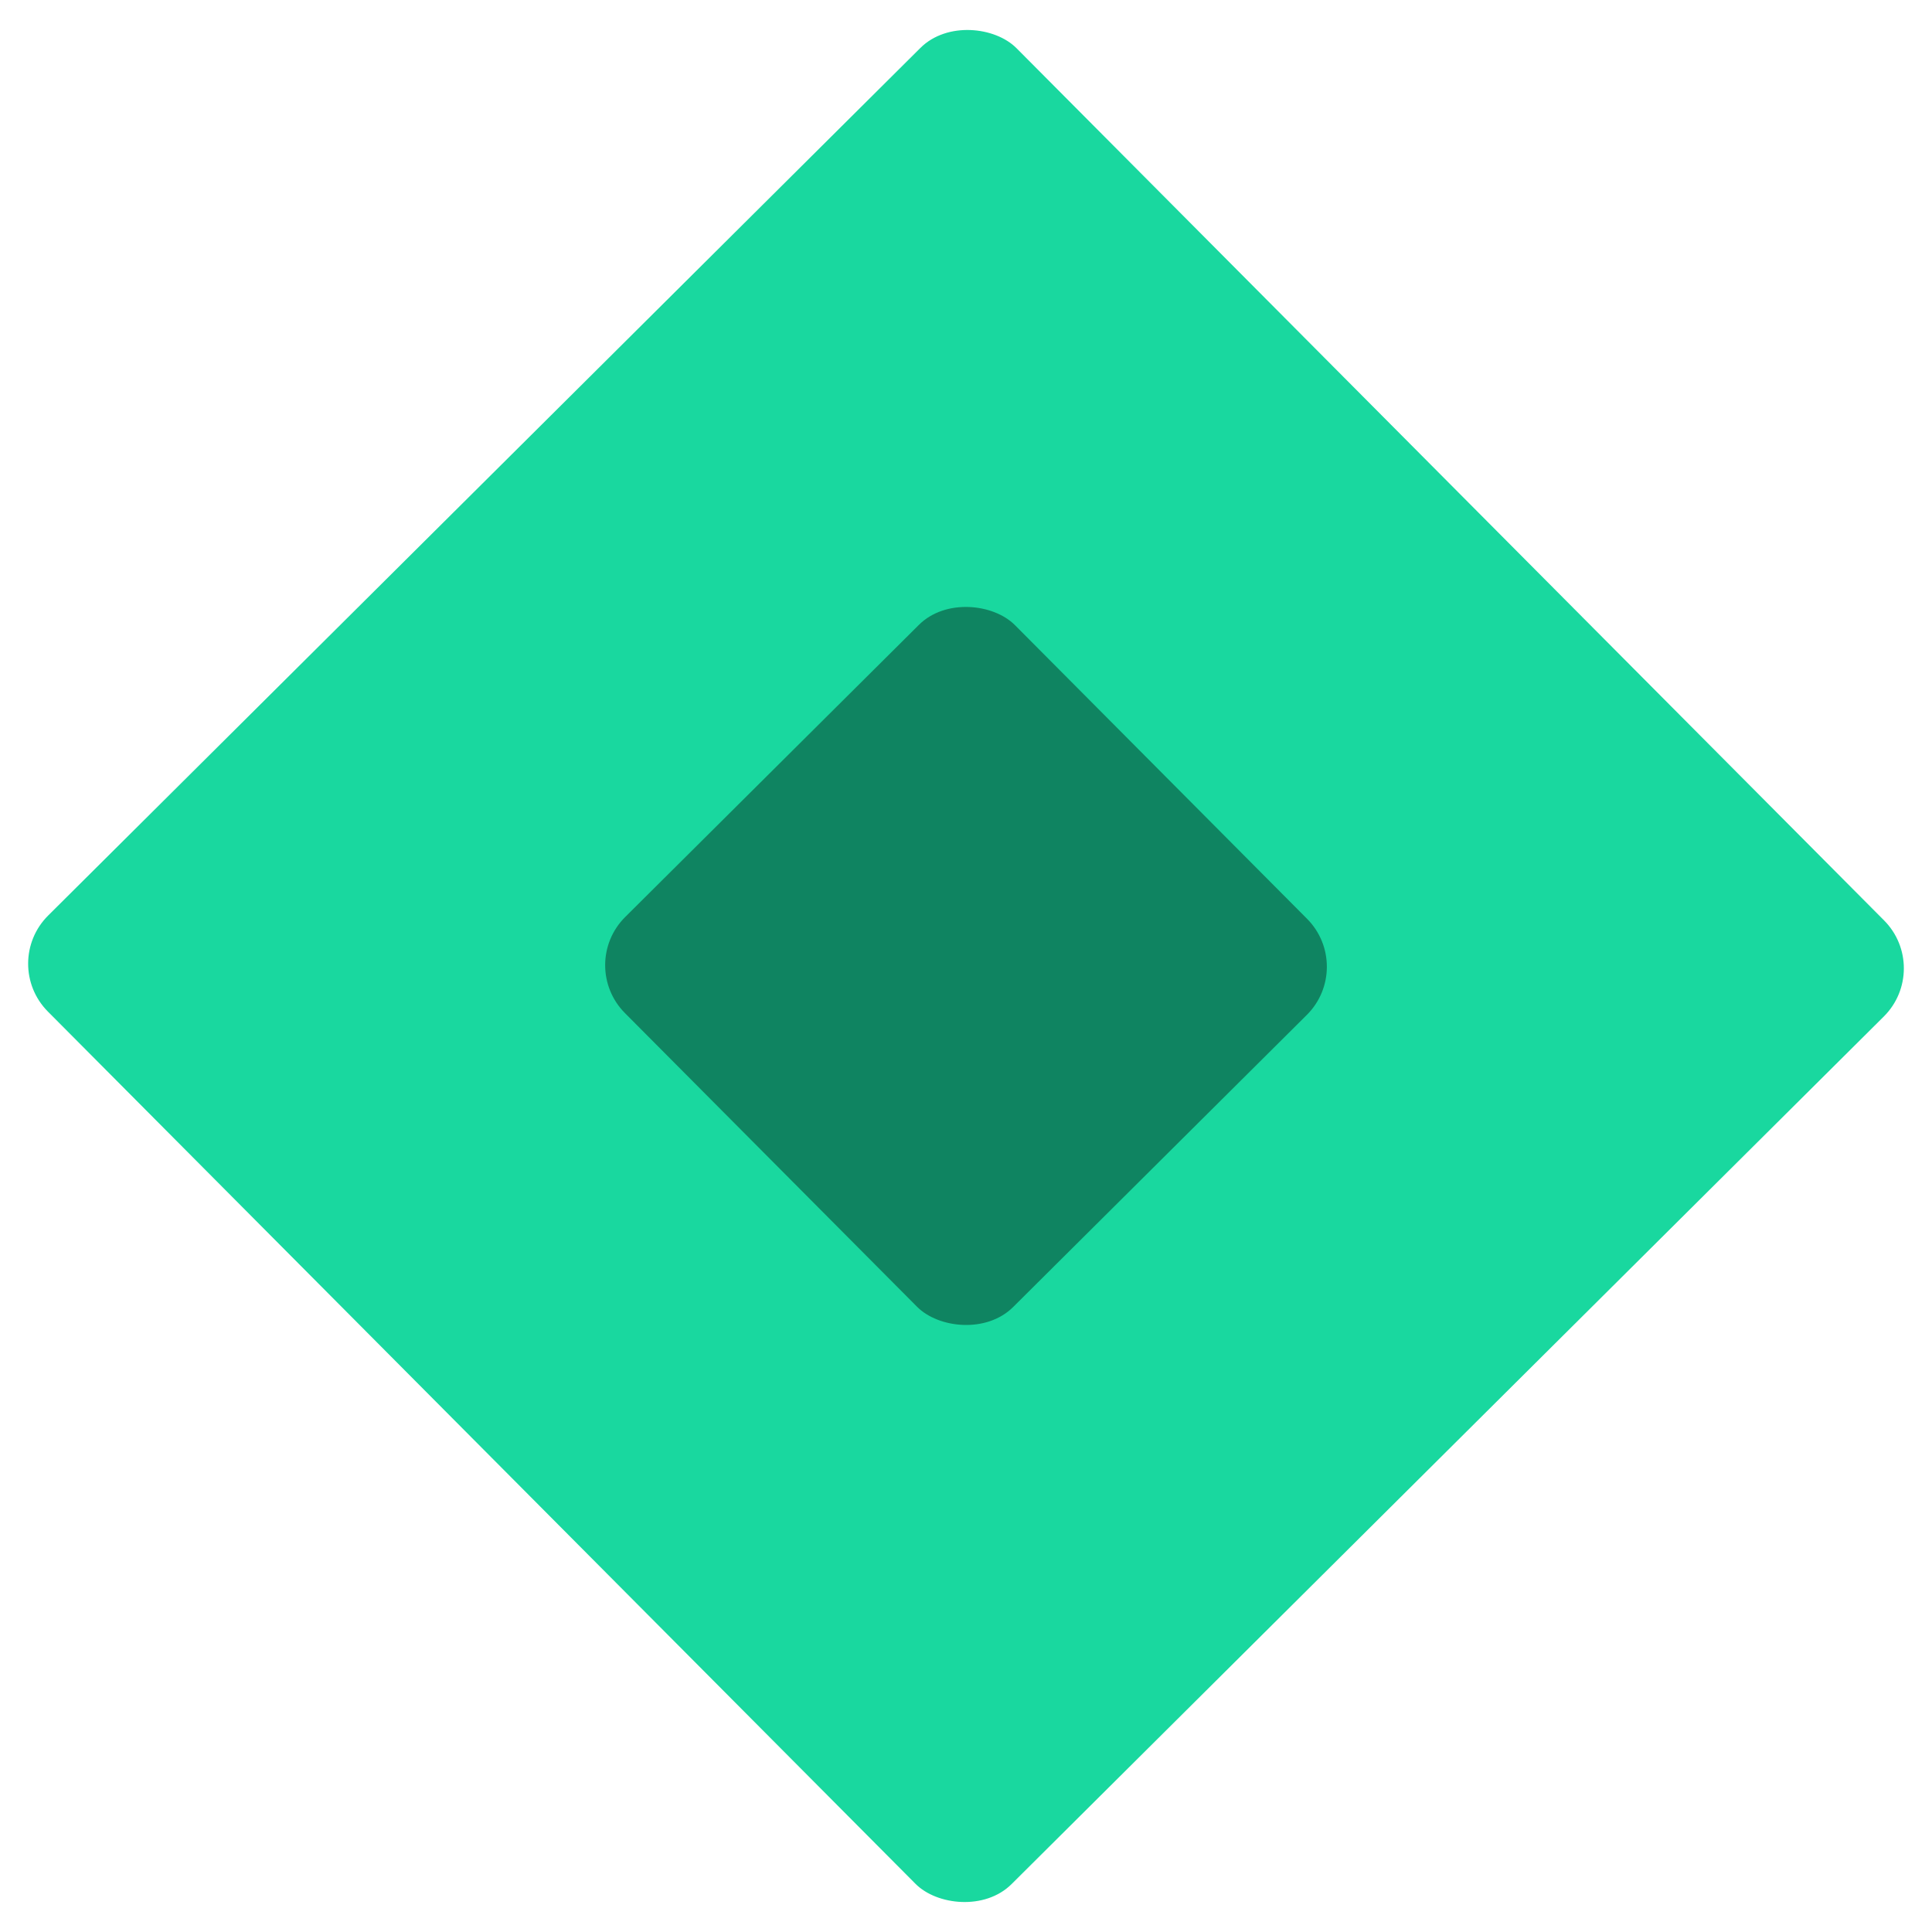
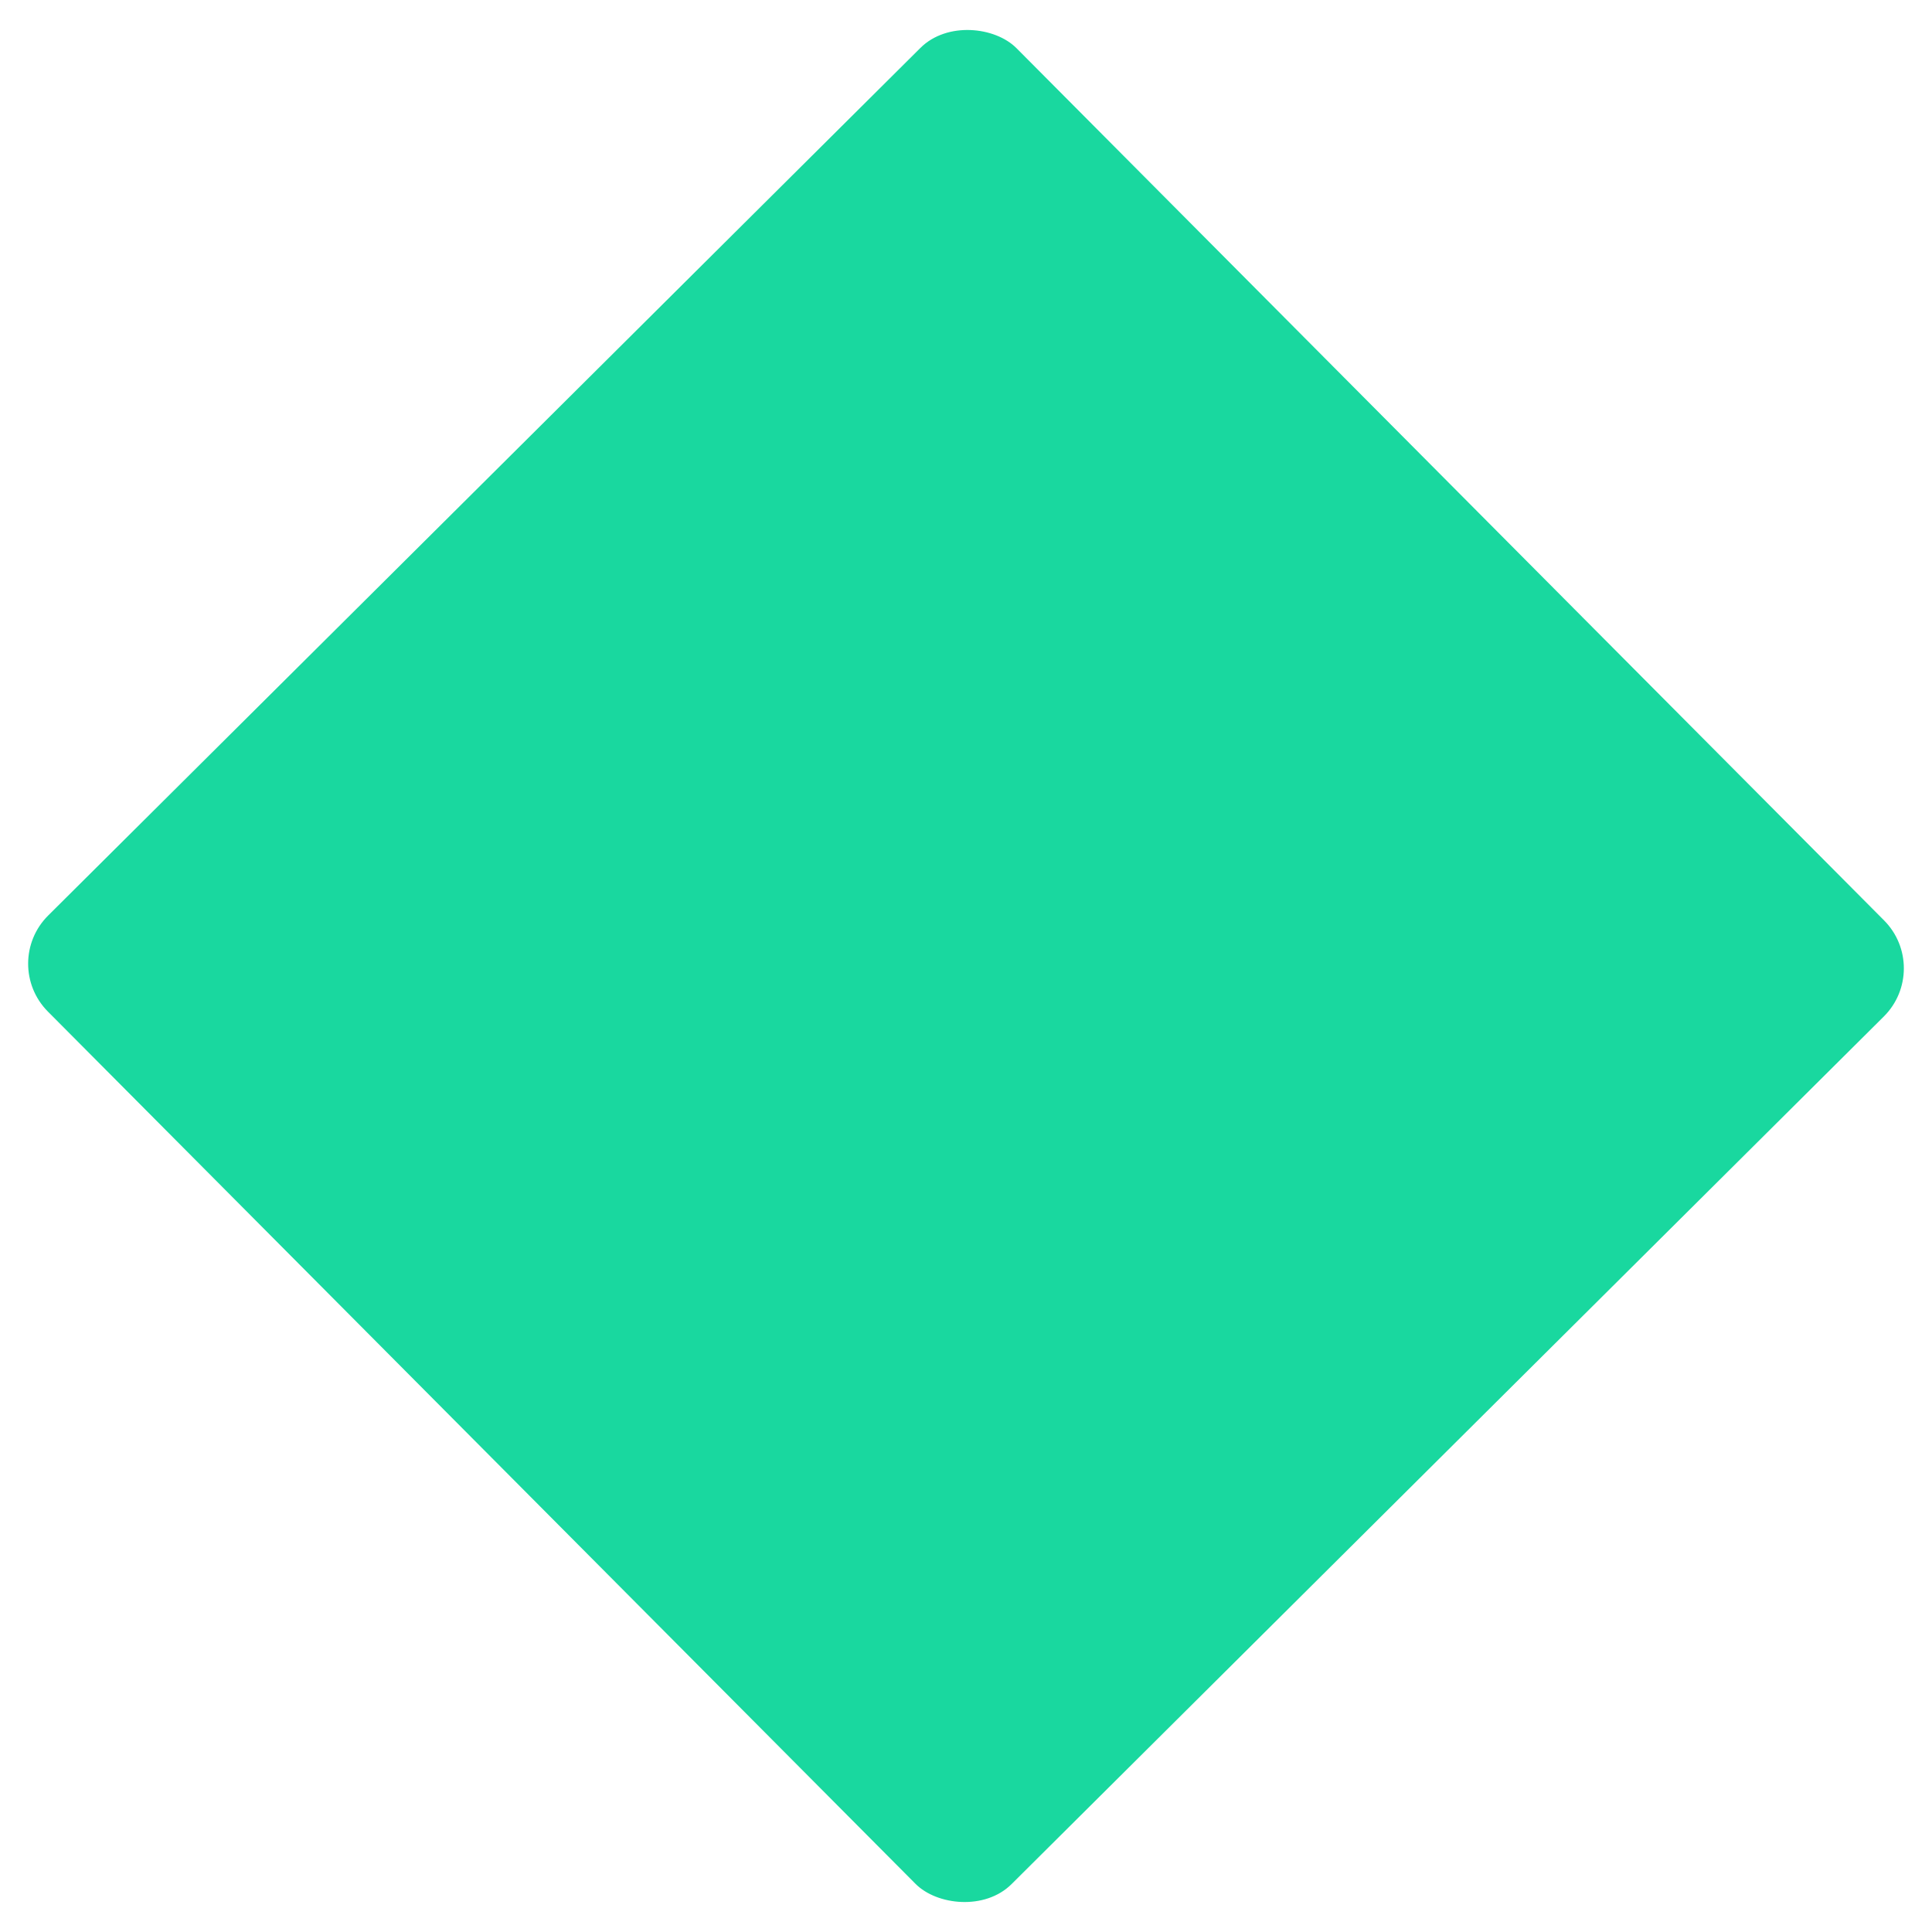
<svg xmlns="http://www.w3.org/2000/svg" width="84" height="84" viewBox="0 0 84 84" fill="none">
  <rect y="41.888" width="59.397" height="59.397" rx="2.954" transform="rotate(-44.847 0 41.888)" fill="#19D89F" />
-   <rect x="25.088" y="41.953" width="23.918" height="23.918" rx="2.954" transform="rotate(-44.847 25.088 41.953)" fill="#0F8461" />
</svg>